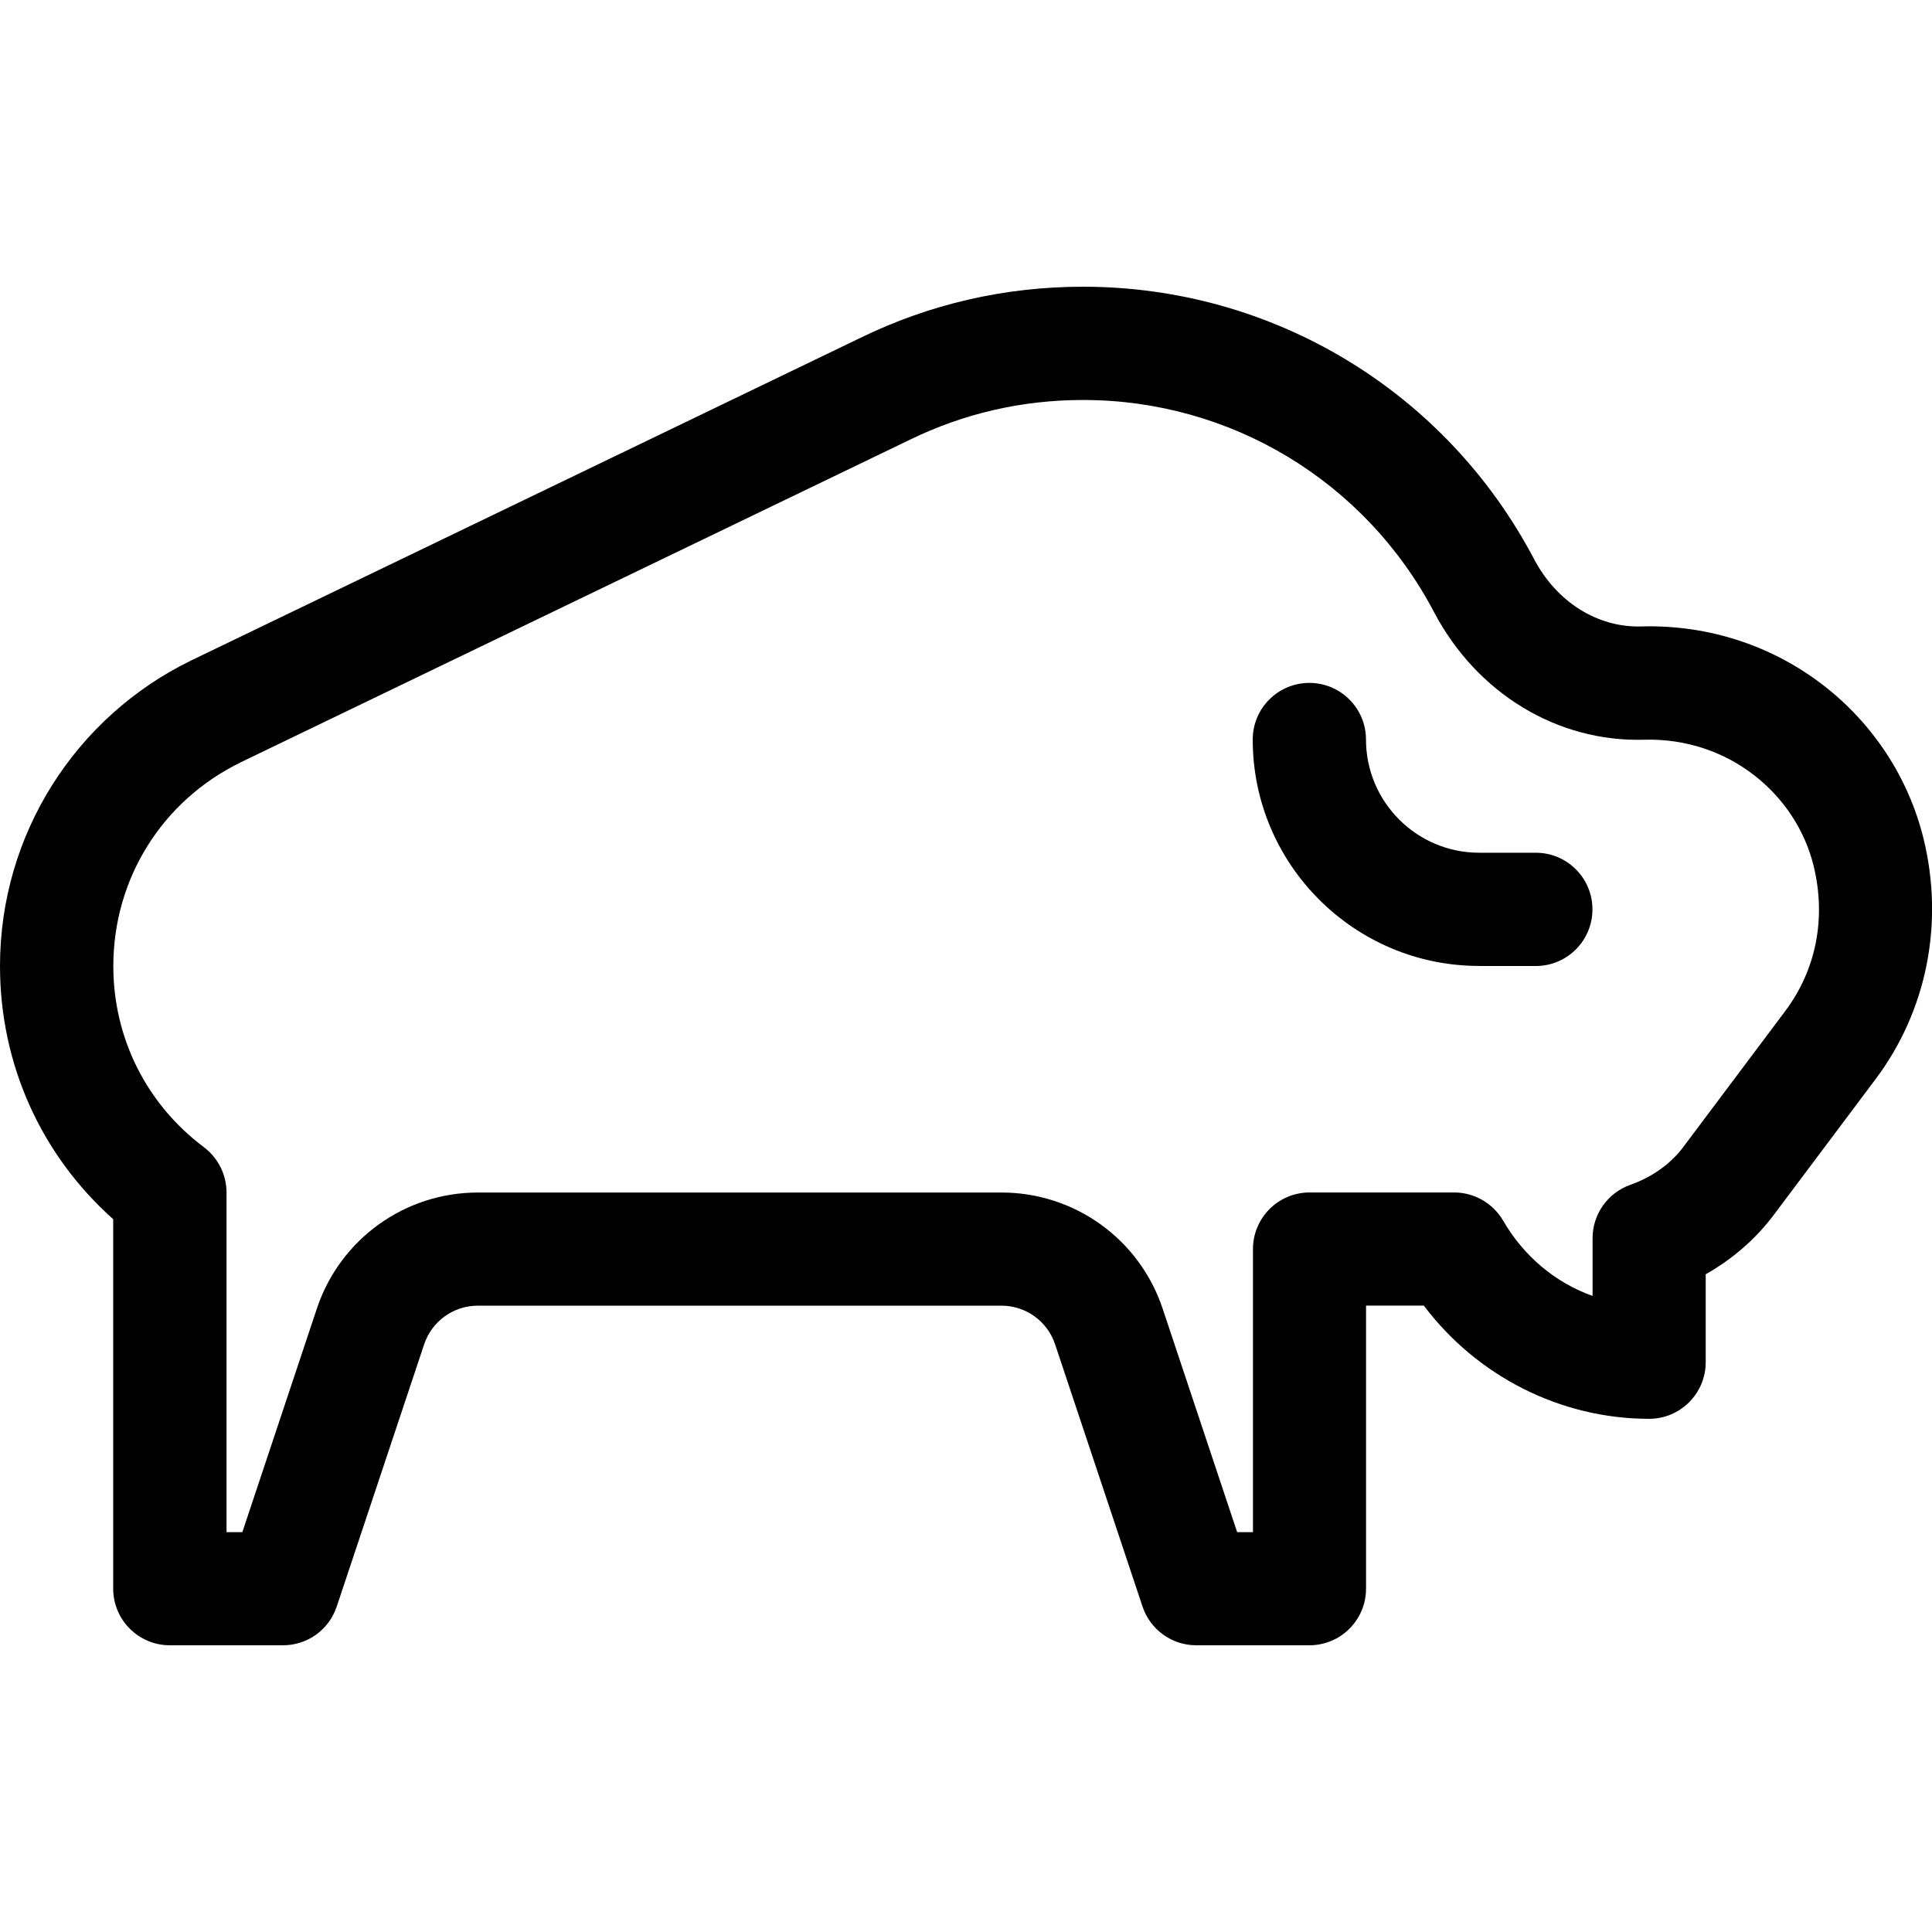
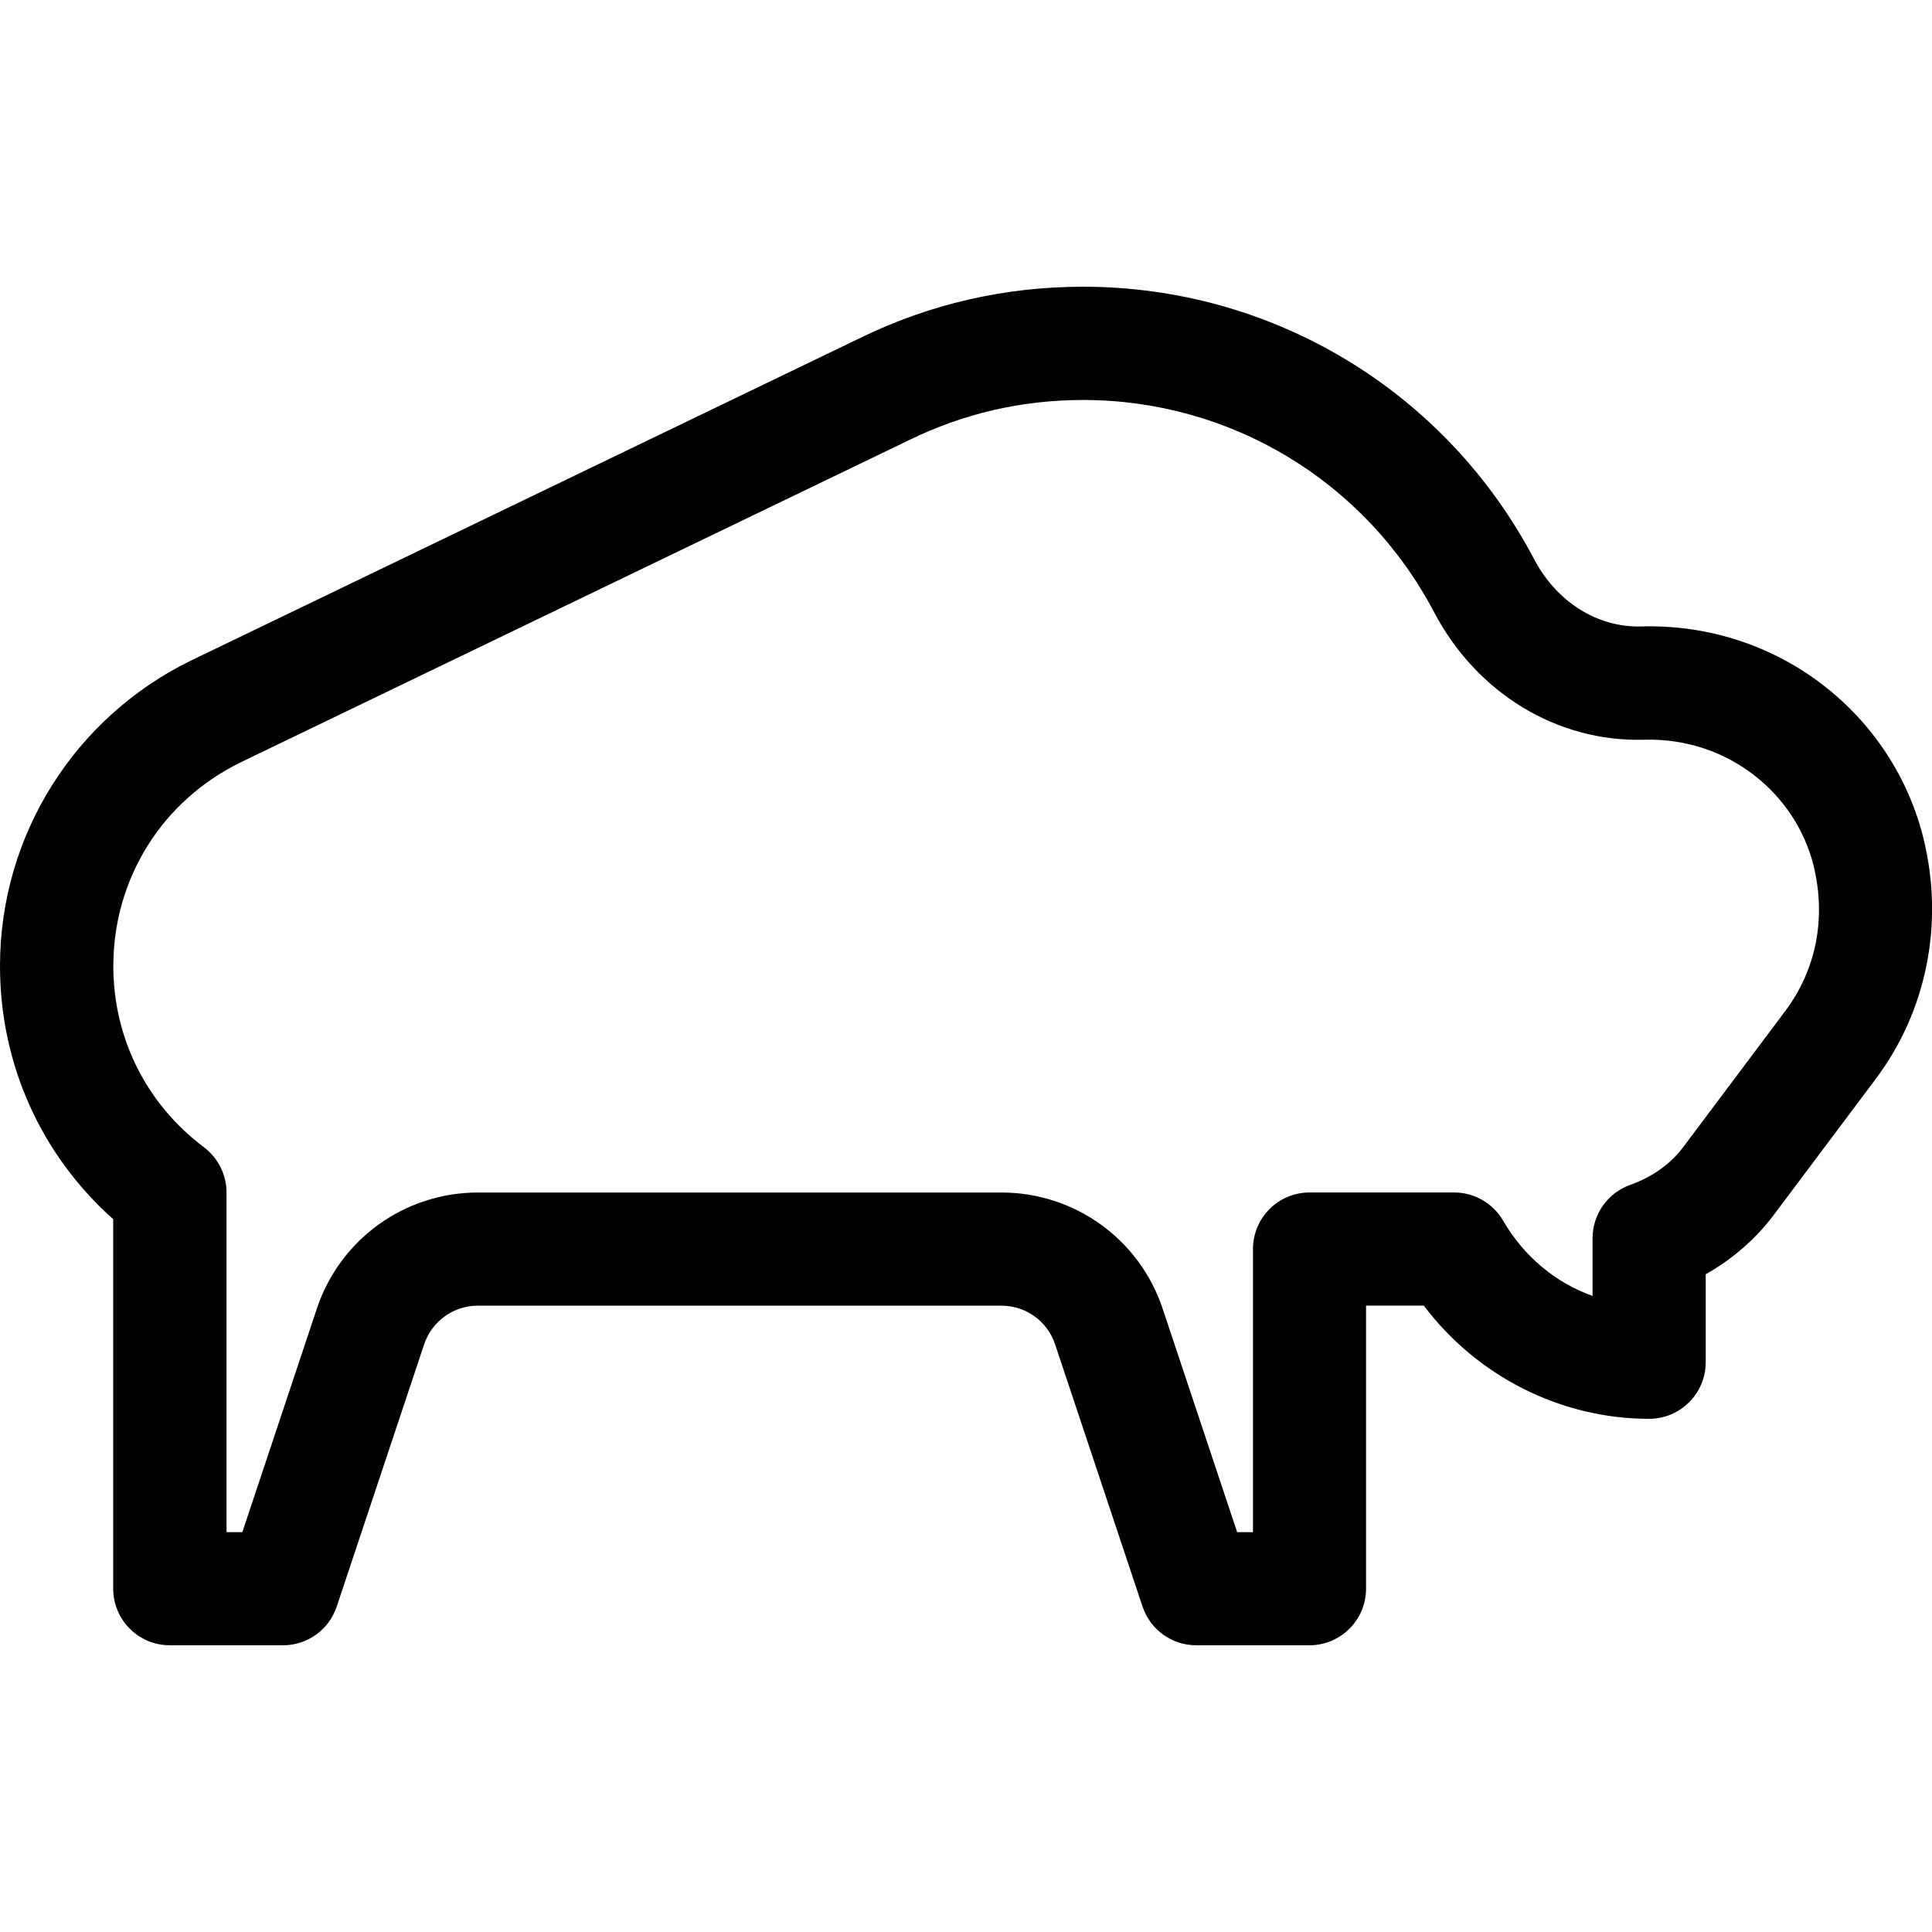
<svg xmlns="http://www.w3.org/2000/svg" fill="none" height="32" viewBox="0 0 32 32" width="32">
  <g fill="#000">
-     <path d="m24.5 16h.938c.518 0 .938-.42.938-.938s-.42-.938-.938-.938h-.938c-1.034 0-1.875-.841-1.875-1.875 0-.518-.42-.938-.938-.938-.518 0-.938.42-.938.938 0 2.068 1.682 3.75 3.75 3.75z" />
    <path d="m2.813 27.251h1.875c.404 0 .762-.258.889-.641l1.448-4.343c.128-.383.485-.641.889-.641h8.673c.404 0 .762.258.889.641l1.448 4.343c.128.383.486.641.889.641h1.875c.518 0 .938-.42.938-.938v-4.688h.957c.88 1.169 2.265 1.875 3.731 1.875.518 0 .938-.42.938-.938v-1.456c.445-.252.828-.585 1.127-.983l1.688-2.251c.845-1.126 1.135-2.574.795-3.972-.499-2.053-2.395-3.59-4.684-3.524-.719.019-1.395-.406-1.767-1.112-1.465-2.785-4.328-4.515-7.472-4.515-1.295 0-2.538.286-3.69.848l-11.086 5.344c-1.905.929-3.163 2.871-3.163 5.059 0 1.624.678 3.127 1.875 4.194v6.119c0 .518.42.938.938.938zm1.168-14.622 11.086-5.344c.898-.438 1.864-.66 2.872-.66 2.446 0 4.673 1.346 5.813 3.513.708 1.345 2.042 2.156 3.48 2.114 1.406-.039 2.521.912 2.808 2.093.21.864.042 1.718-.473 2.404l-1.688 2.251c-.209.279-.513.496-.879.626-.373.133-.622.487-.622.883v.956c-.612-.219-1.136-.652-1.482-1.248-.168-.288-.477-.466-.81-.466h-2.395c-.518 0-.938.42-.938.938v4.688h-.262l-1.234-3.702c-.383-1.15-1.456-1.923-2.668-1.923h-8.673c-1.213 0-2.285.773-2.668 1.923l-1.234 3.702h-.262v-5.625c0-.295-.139-.573-.374-.75-.954-.716-1.501-1.81-1.501-3.001 0-1.446.808-2.739 2.106-3.372z" />
  </g>
</svg>